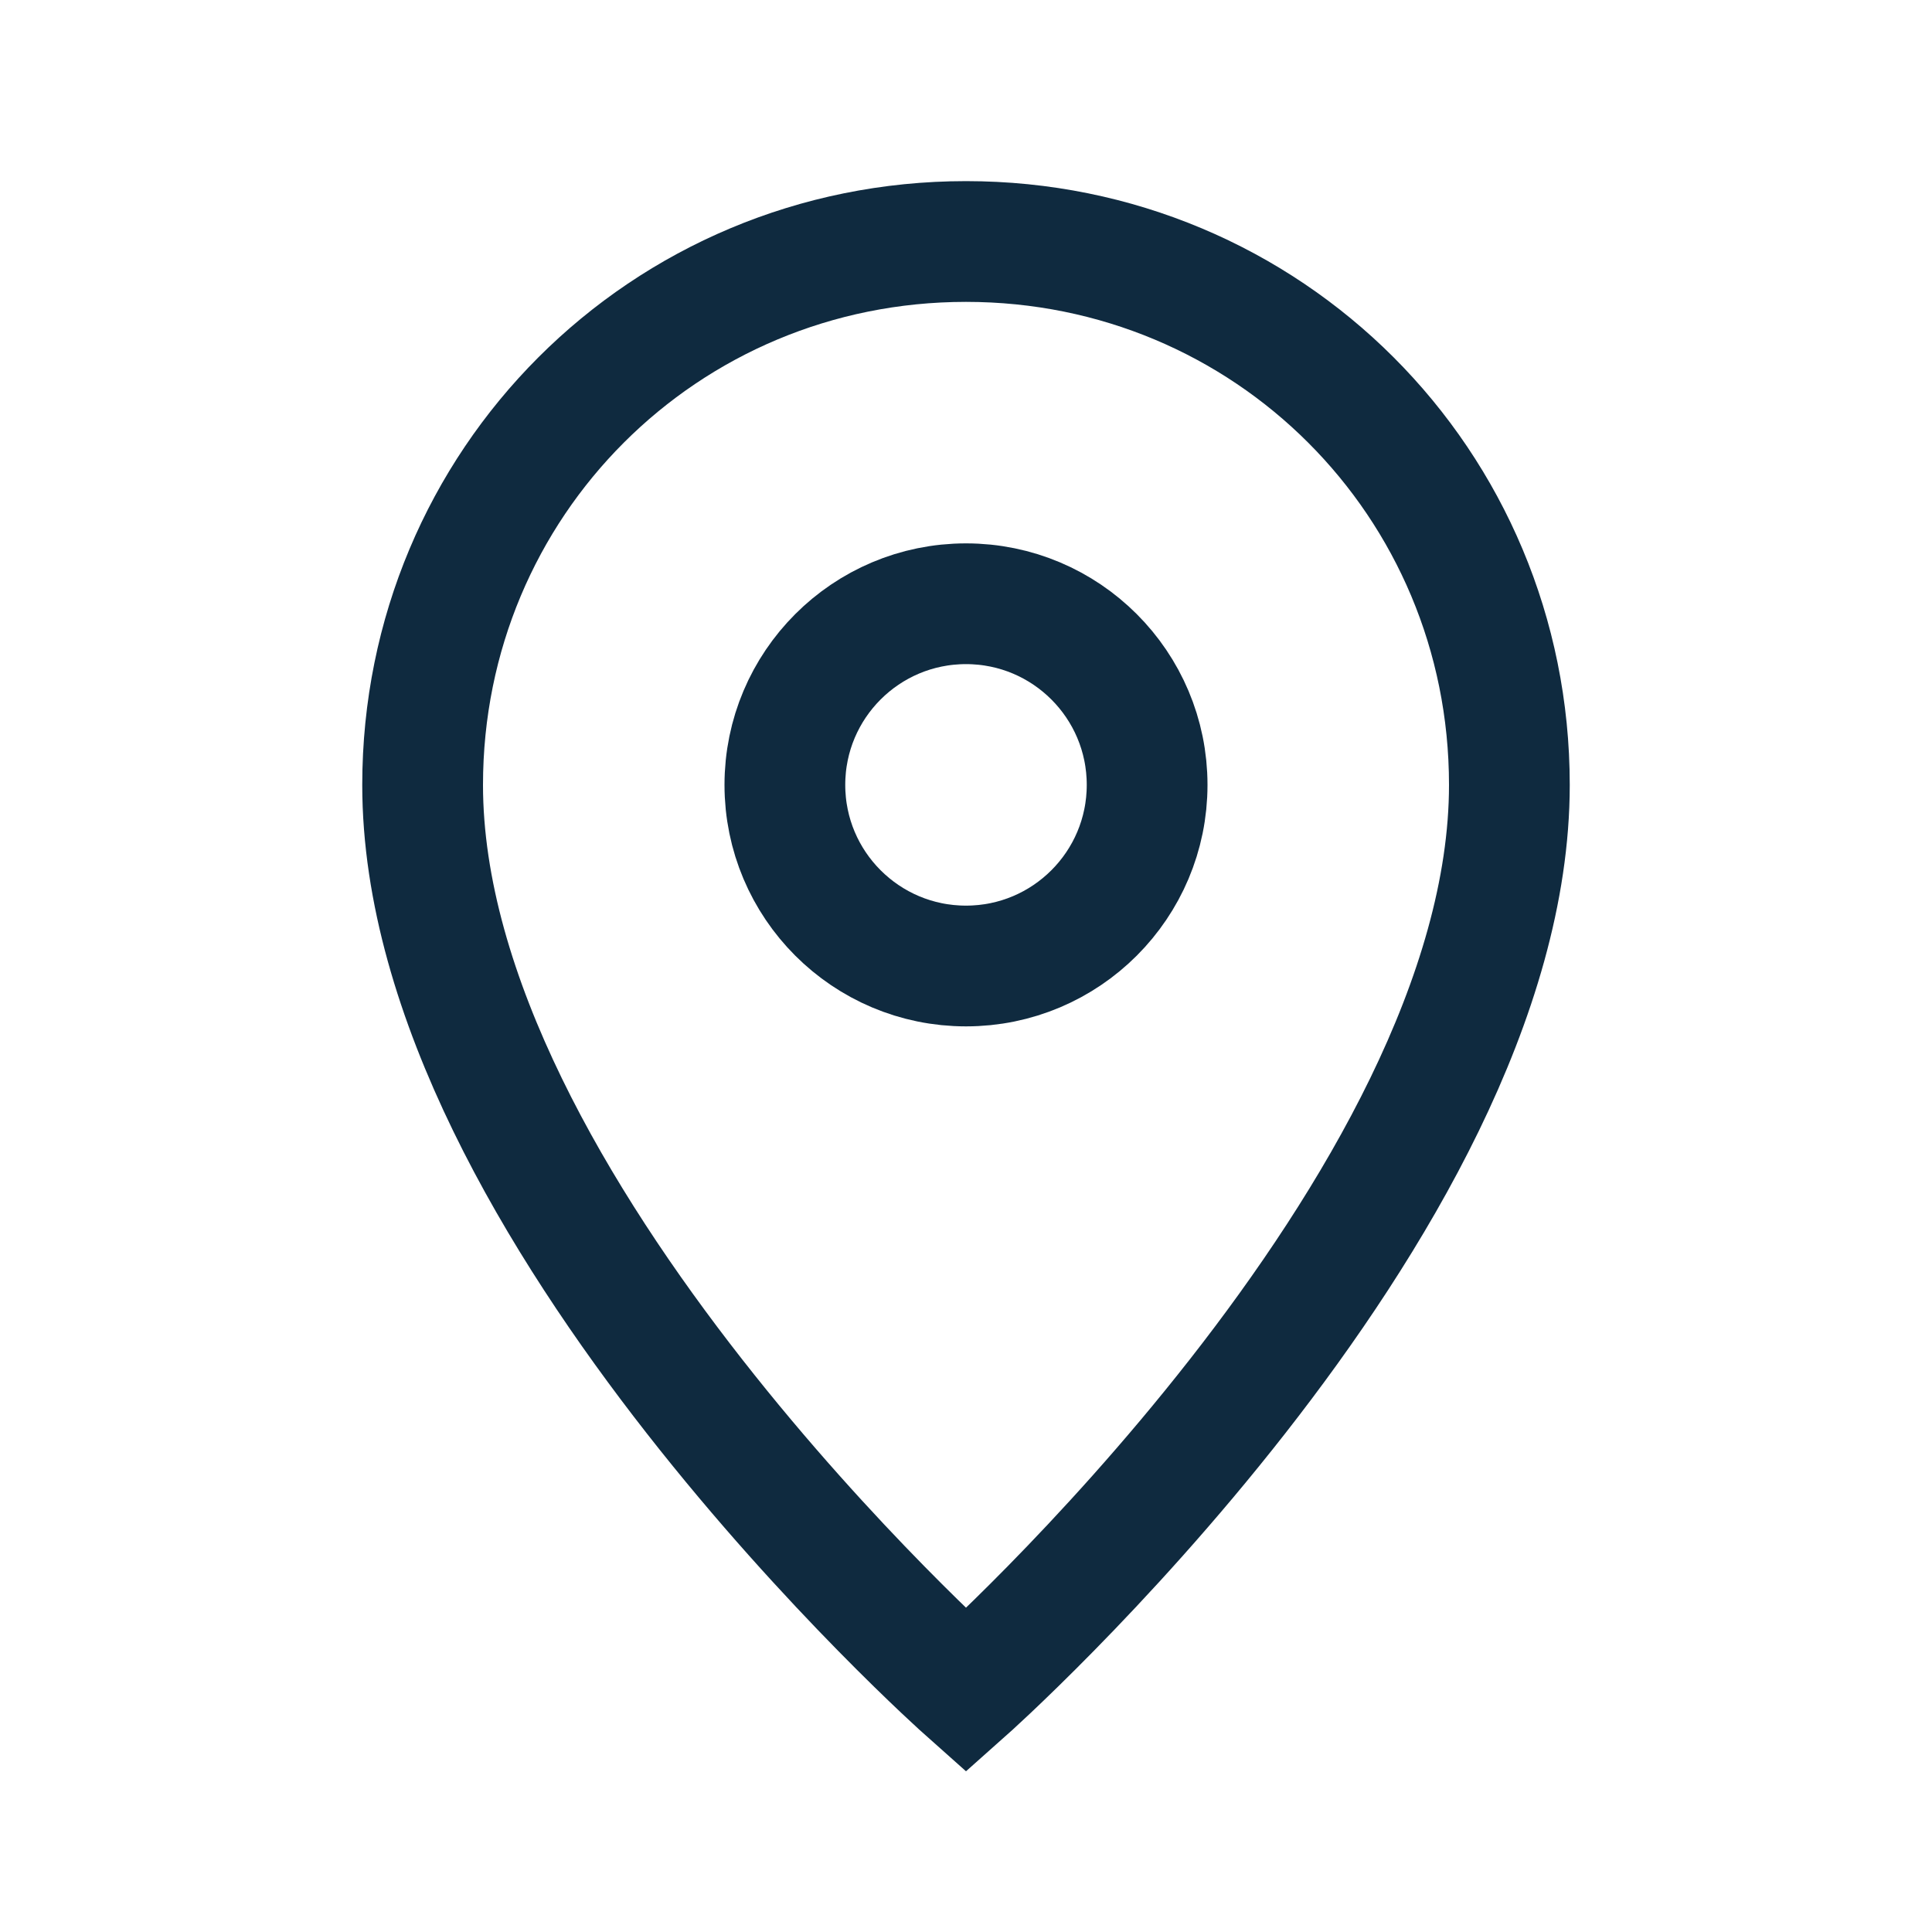
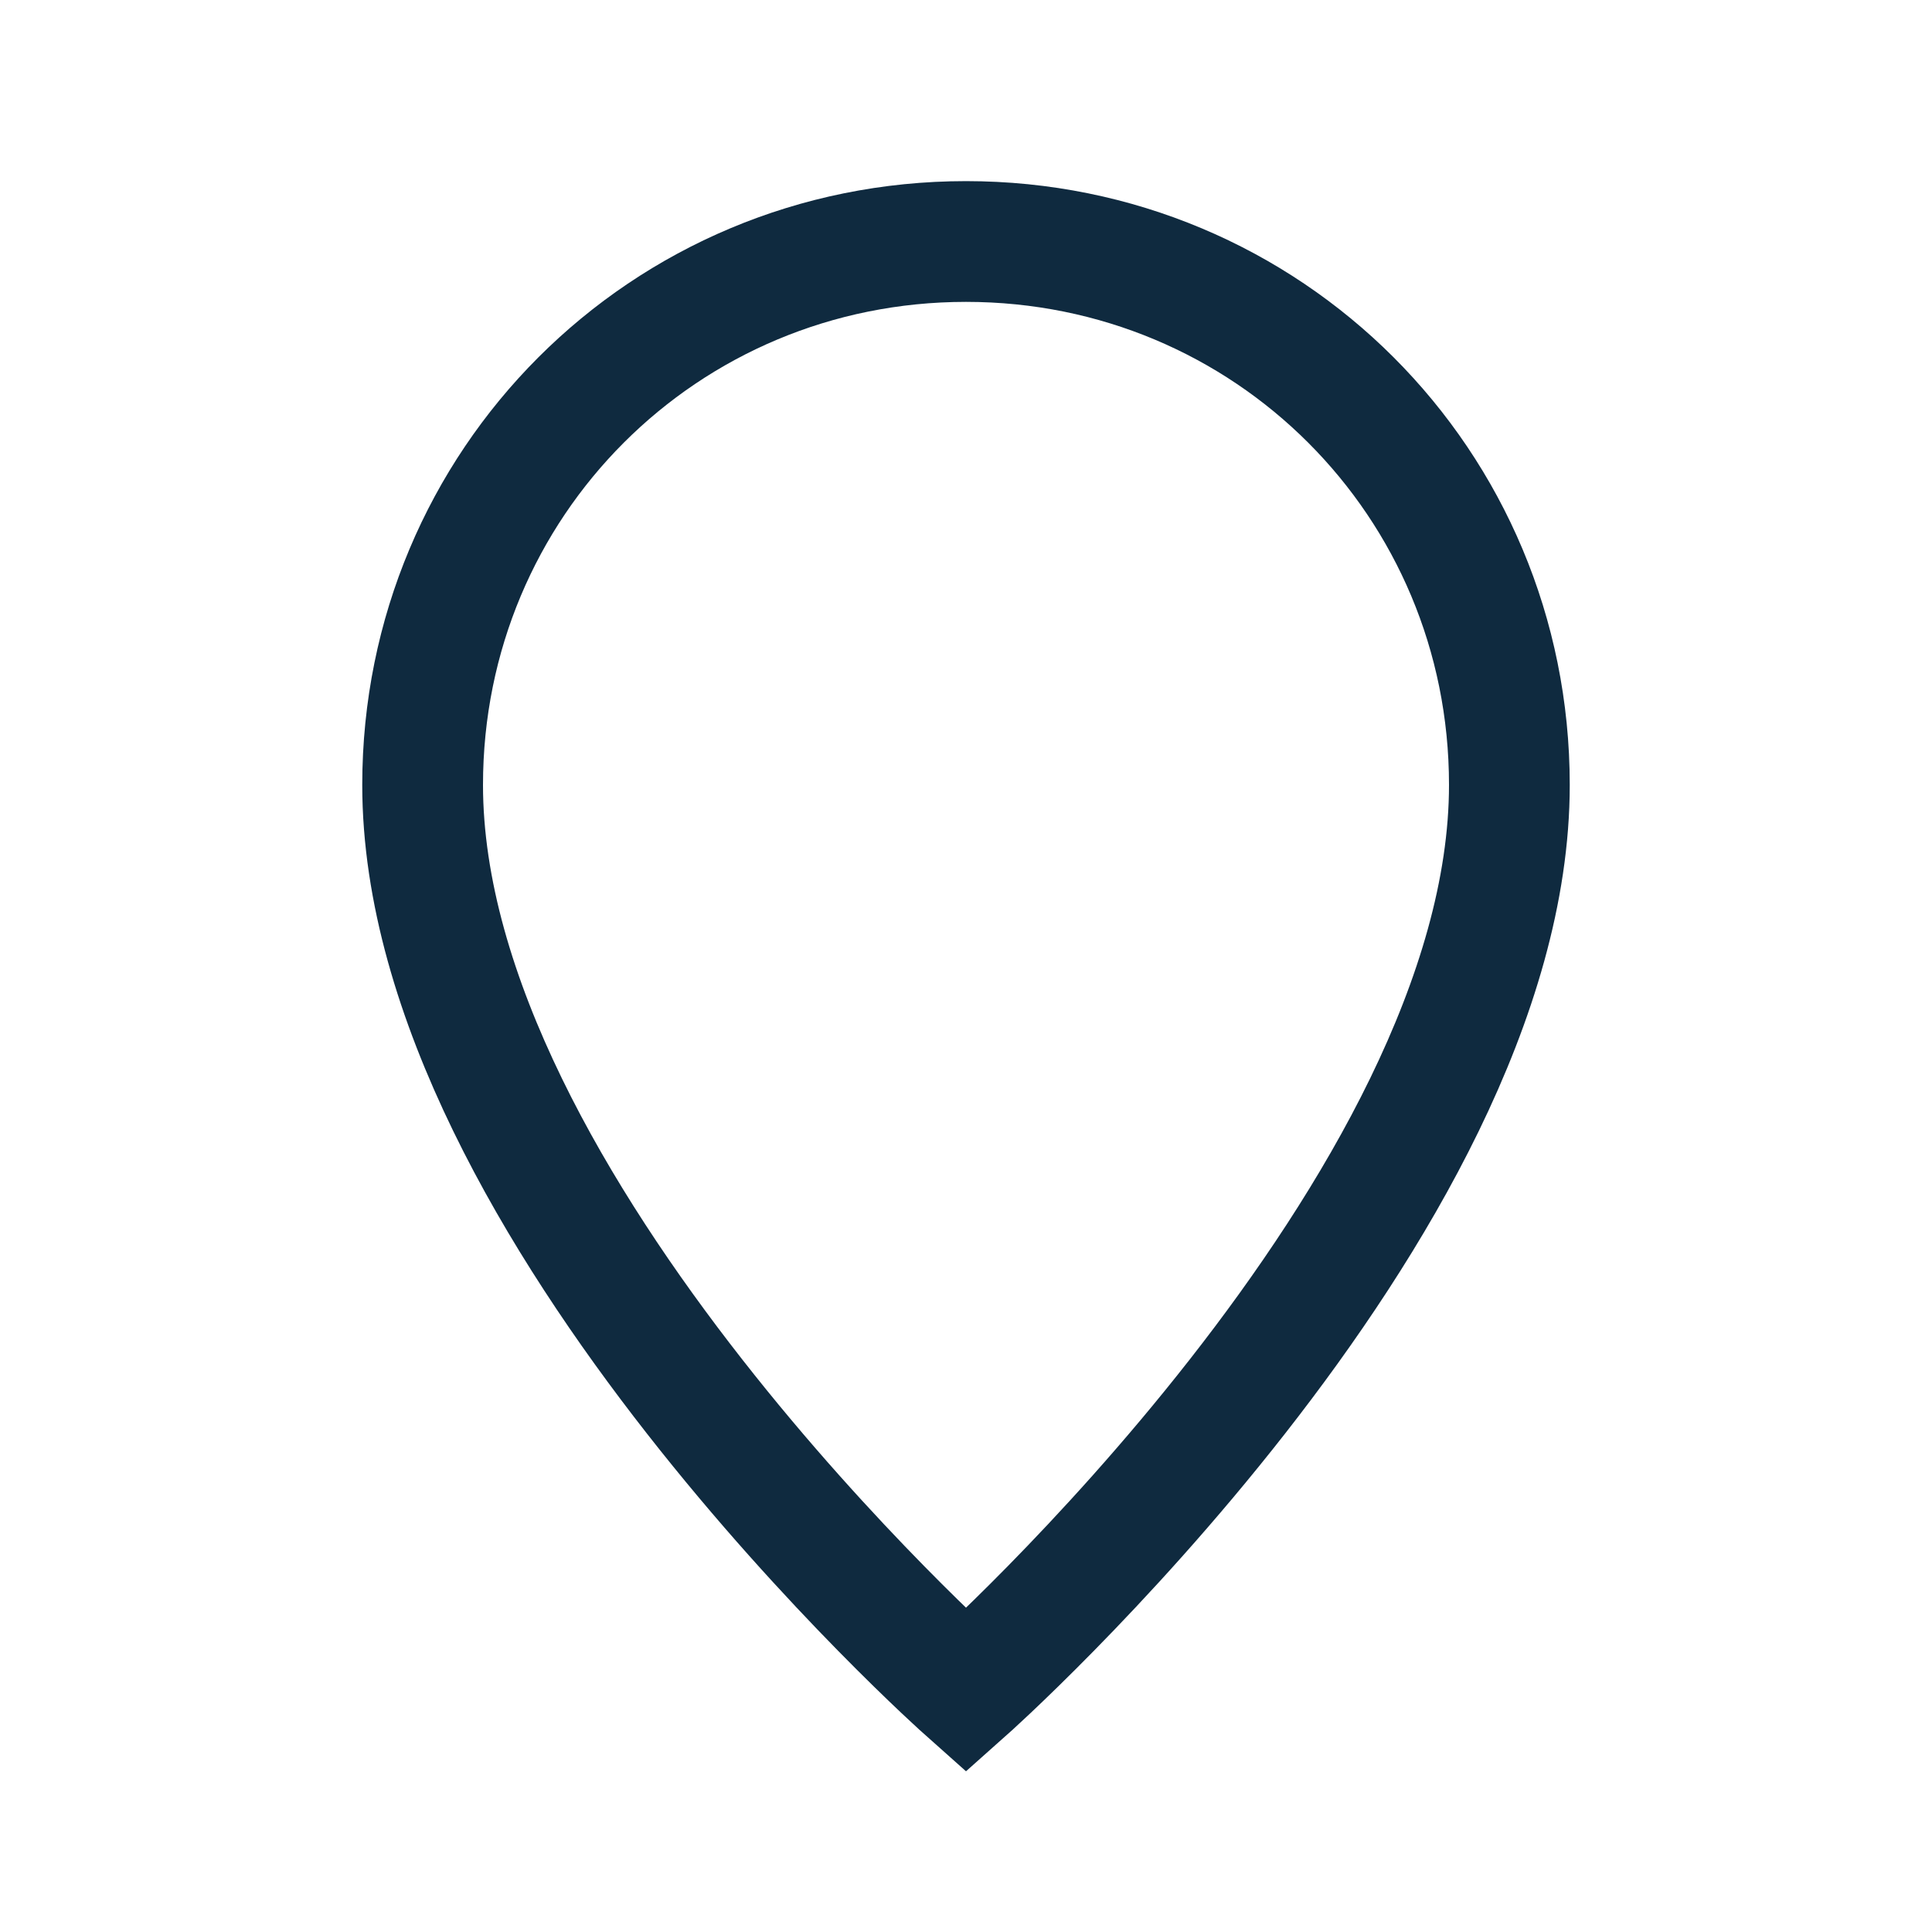
<svg xmlns="http://www.w3.org/2000/svg" width="32" height="32" viewBox="0 0 32 32" fill="none" stroke="#0F2A3F" stroke-width="2">
  <path d="M16 4c5 0 9 4 9 9c0 7-9 15-9 15S7 20 7 13c0-5 4-9 9-9z" />
-   <circle cx="16" cy="13" r="3" />
</svg>